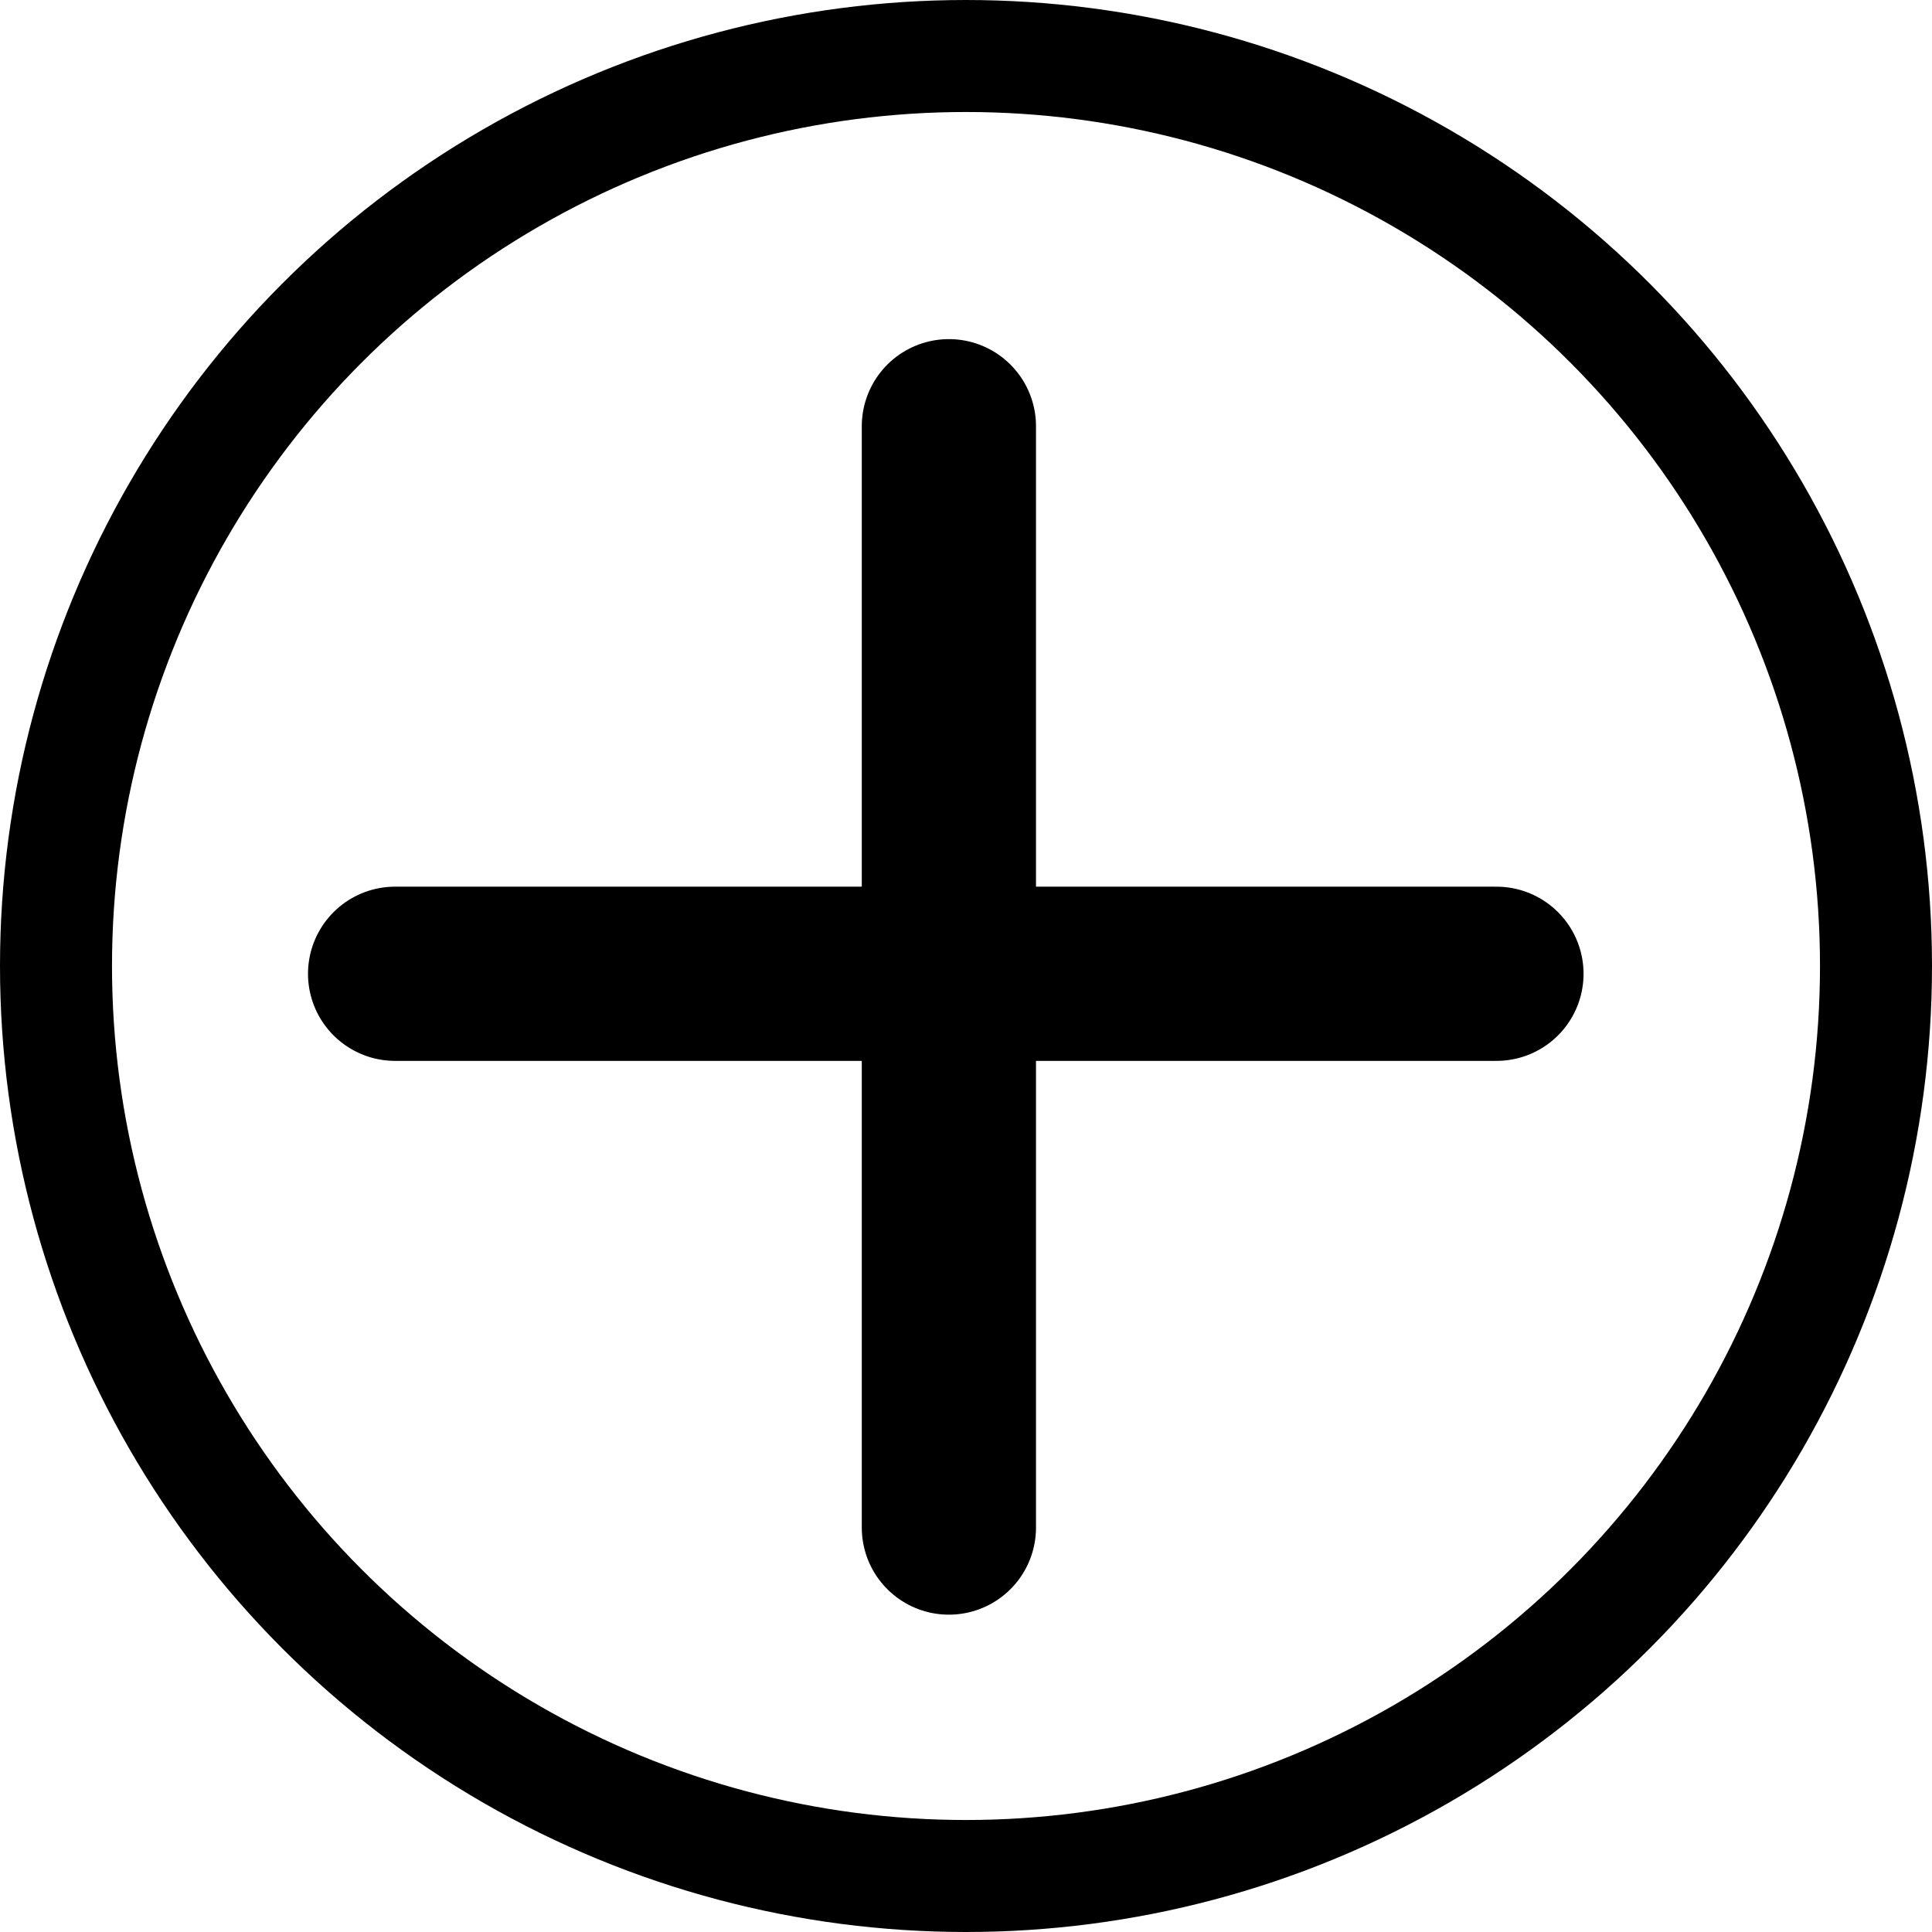
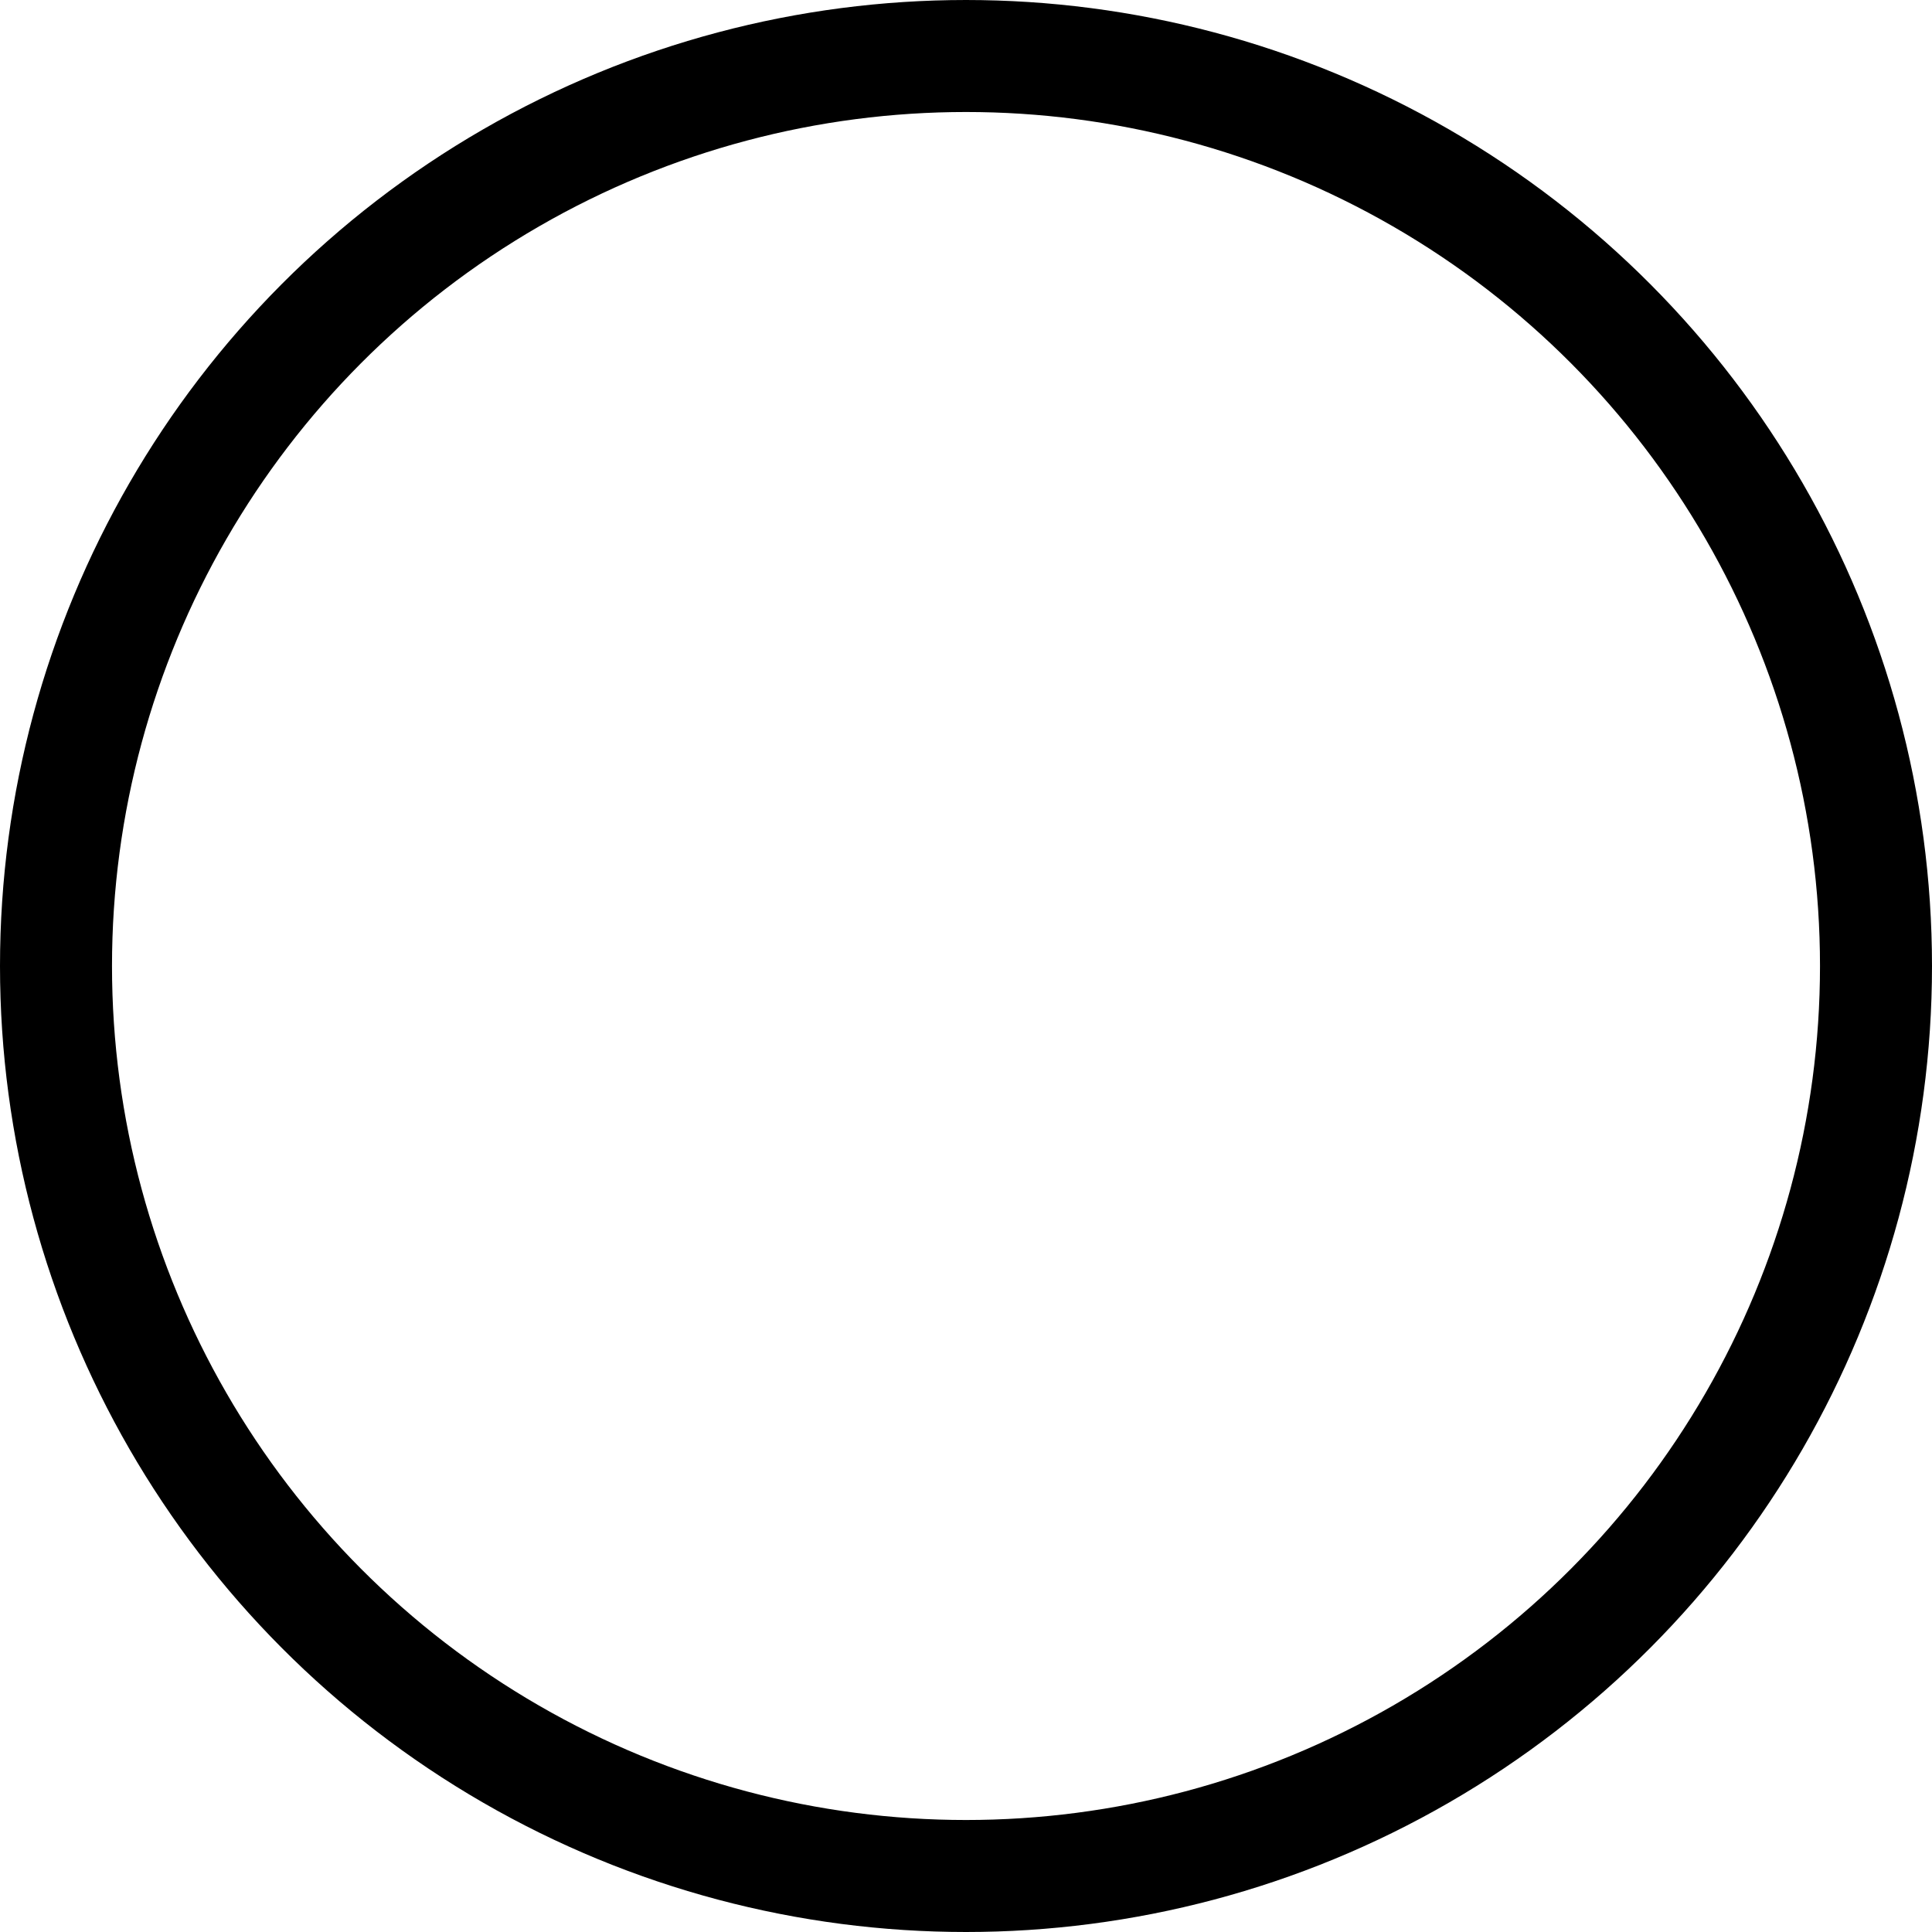
<svg xmlns="http://www.w3.org/2000/svg" viewBox="0 0 310.5 310.5">
  <defs>
    <style>.cls-1,.cls-2{fill:none;stroke:#000;stroke-linecap:round;stroke-miterlimit:10;}.cls-1{stroke-width:18px;}.cls-2{stroke-width:28px;}</style>
  </defs>
  <g id="Layer_2" data-name="Layer 2">
    <g id="Layer_1-2" data-name="Layer 1">
      <circle class="cls-1" cx="155.25" cy="155.25" r="146.25" />
-       <line class="cls-2" x1="152.5" y1="68.5" x2="152.5" y2="245.5" />
-       <line class="cls-2" x1="240.5" y1="156.5" x2="63.5" y2="156.5" />
    </g>
  </g>
</svg>